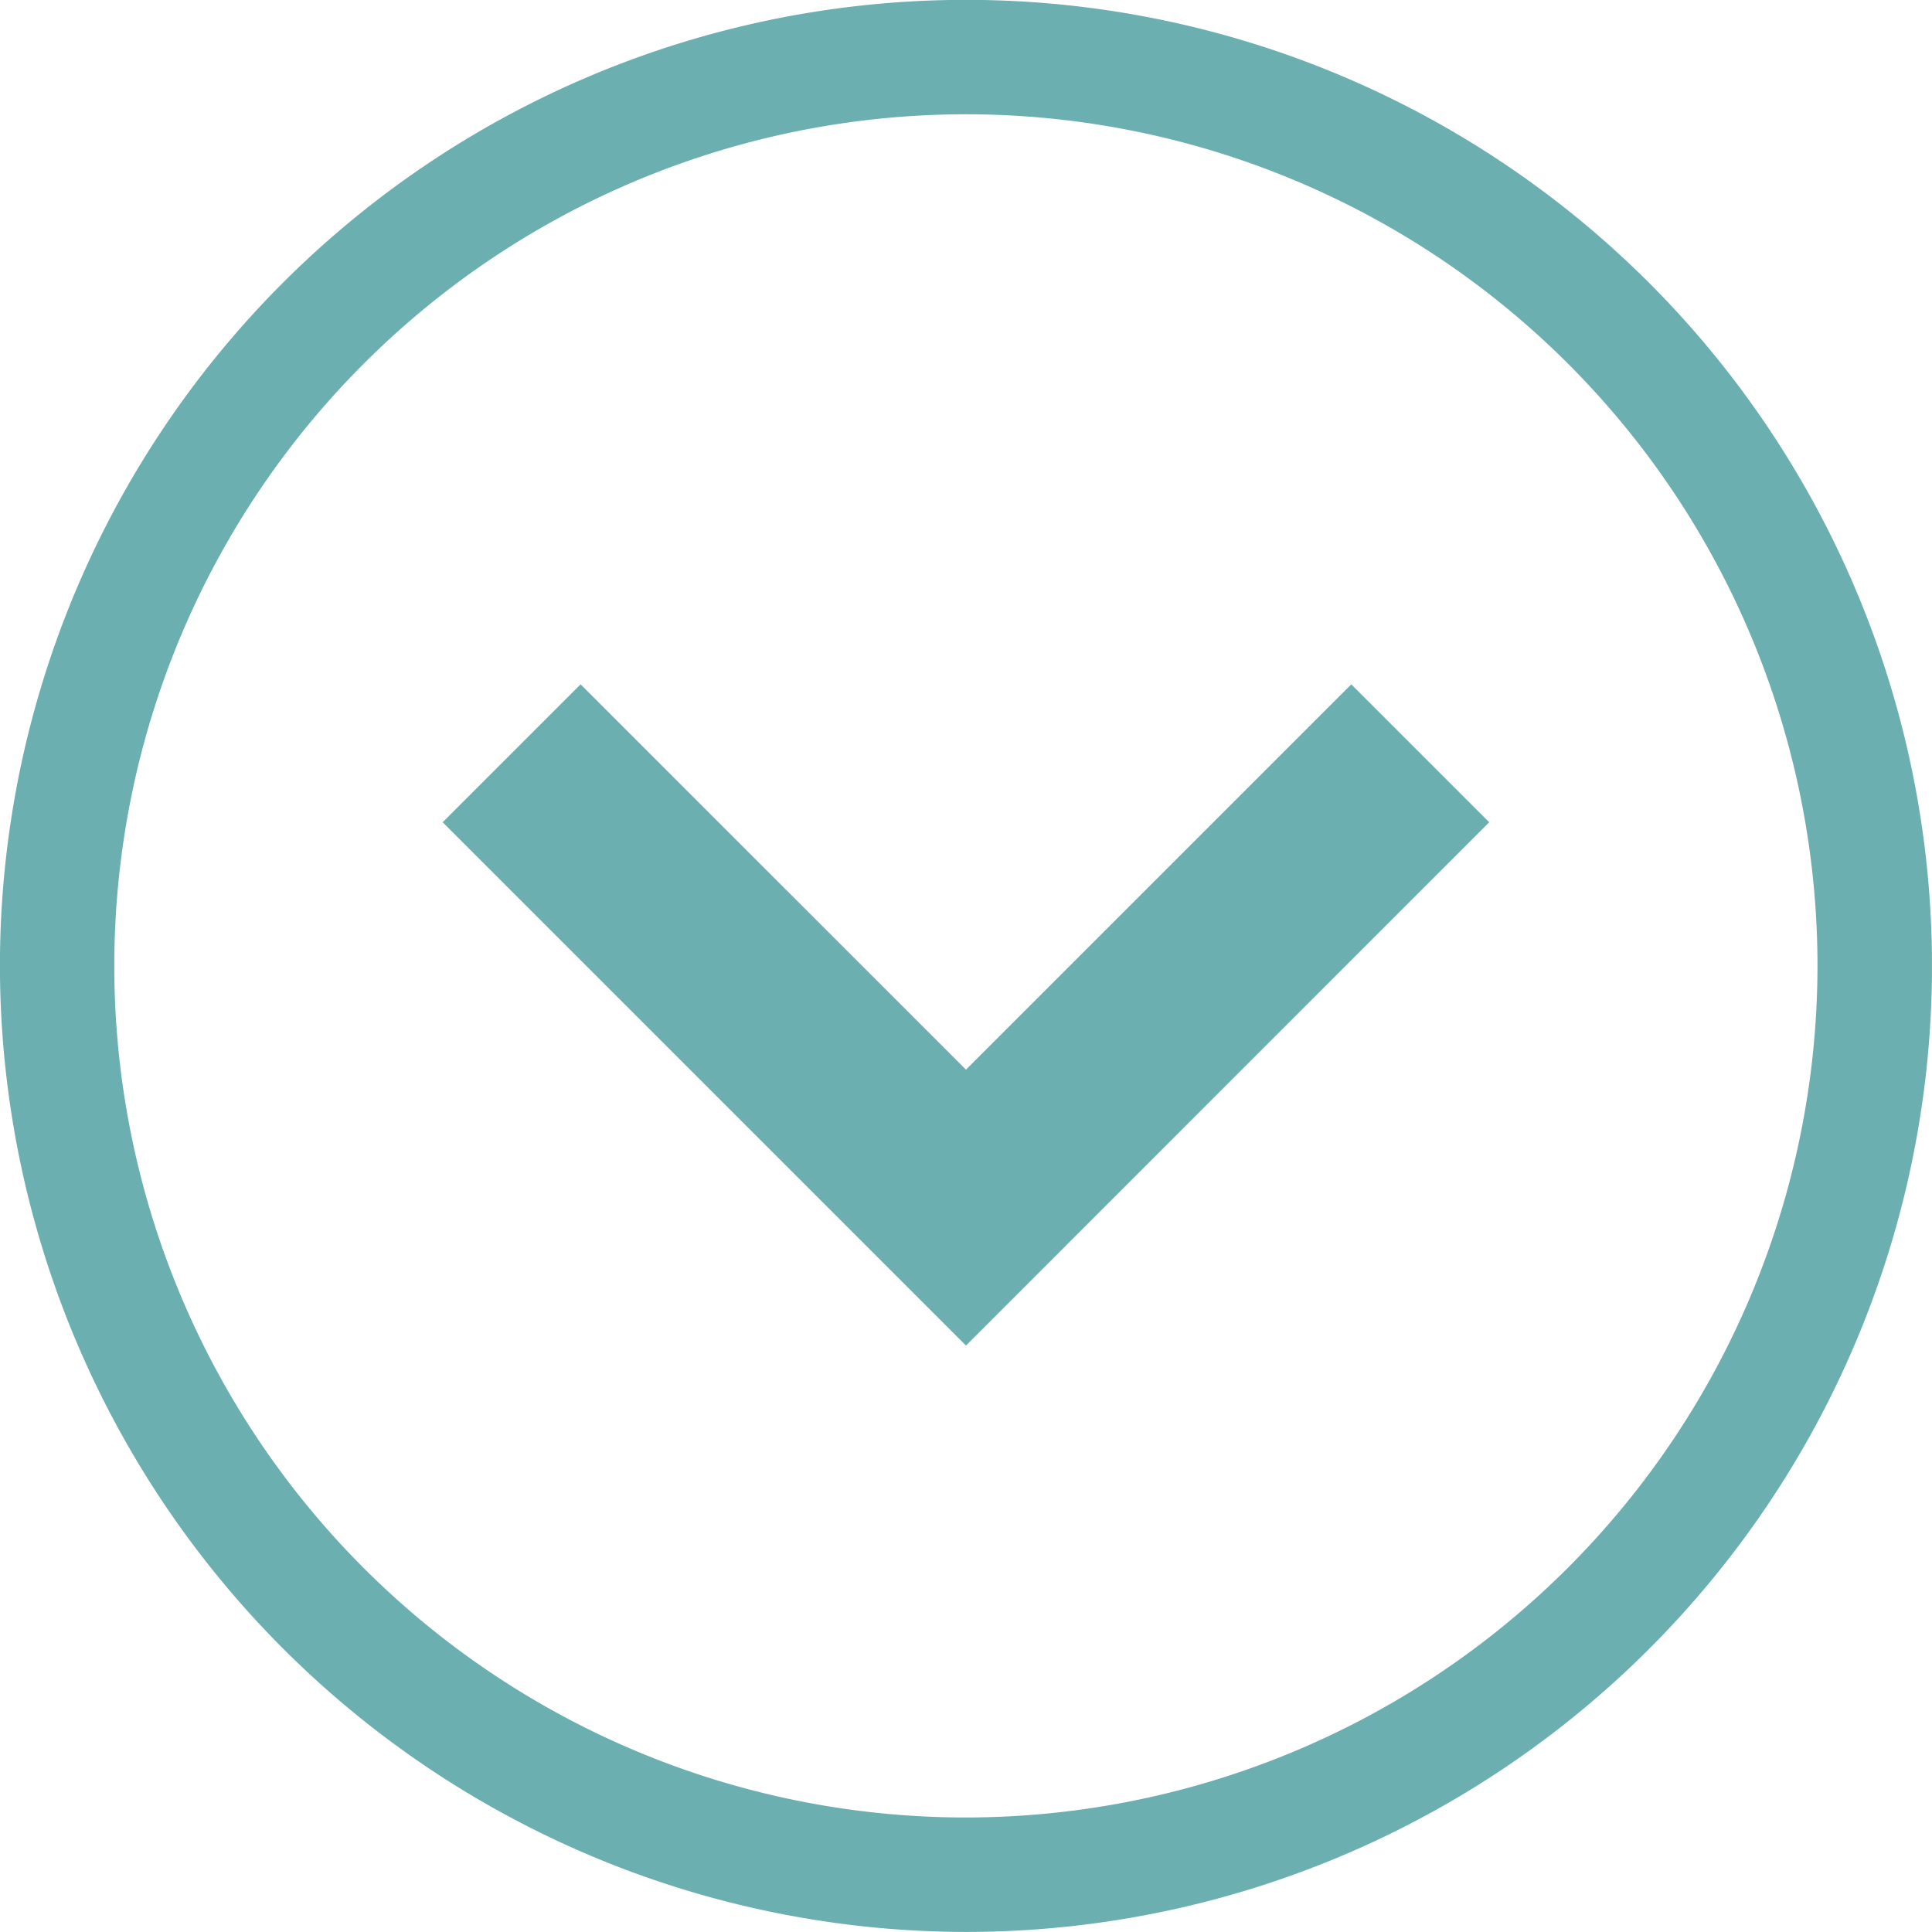
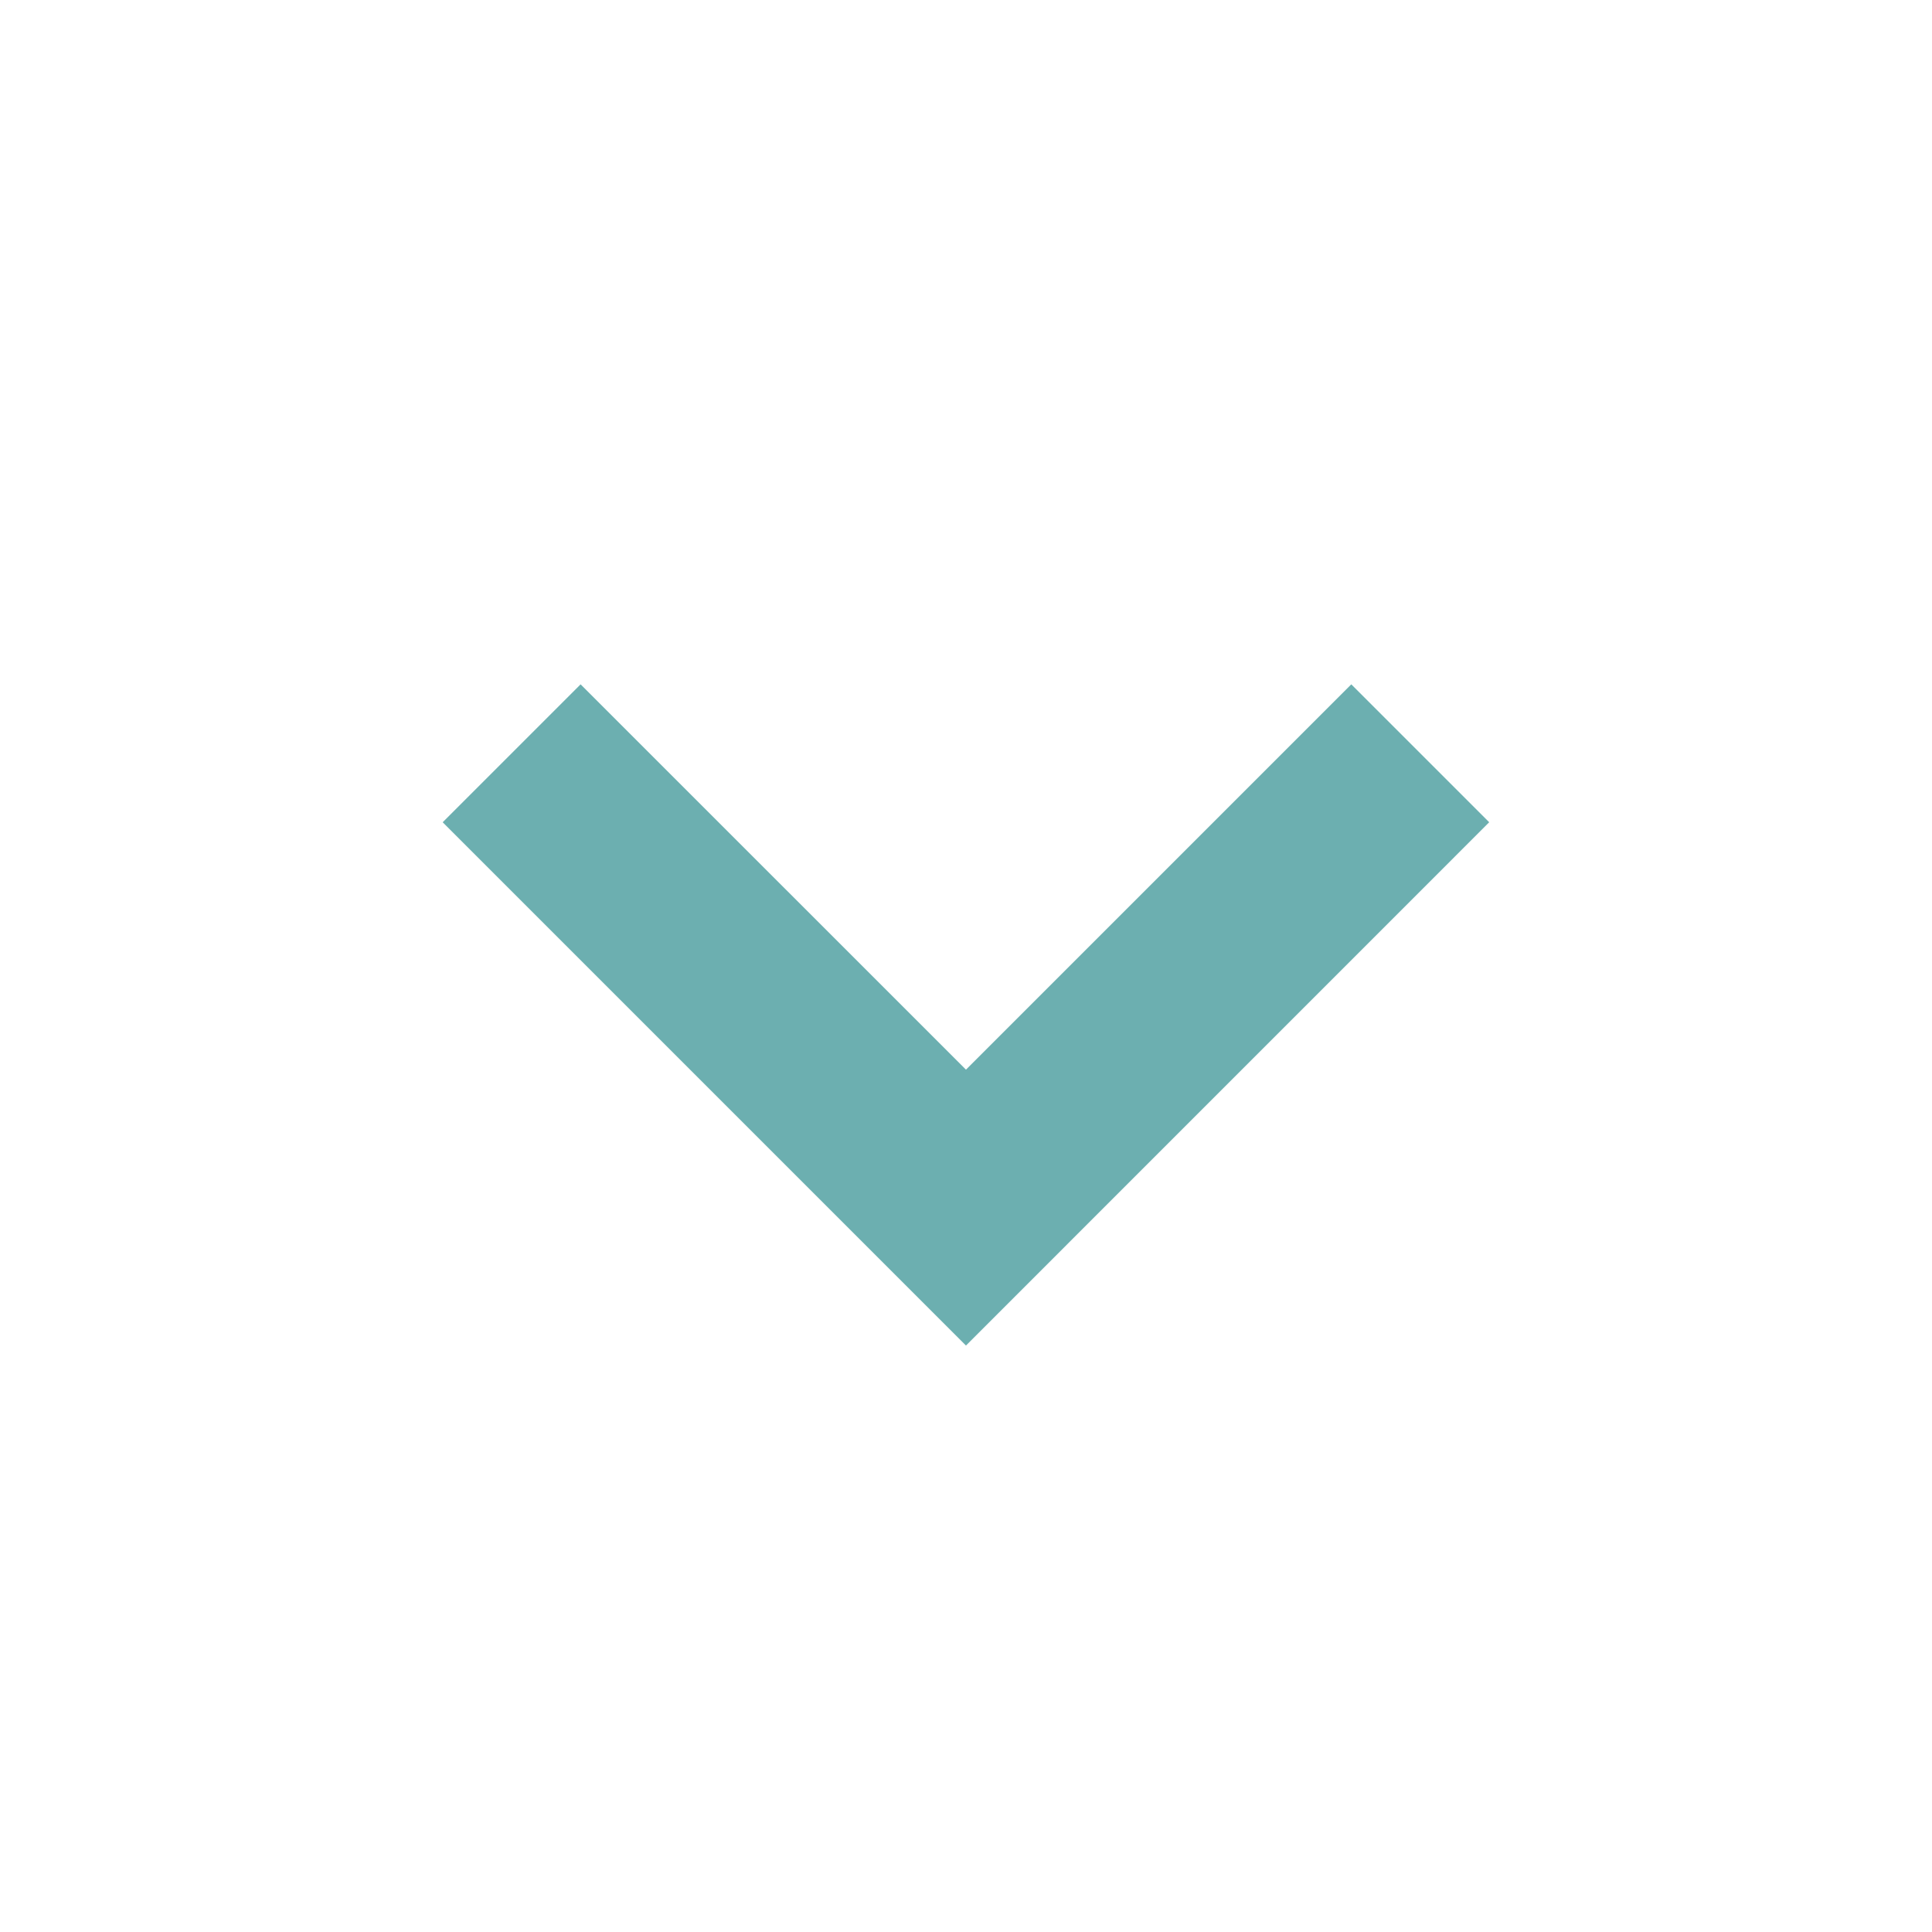
<svg xmlns="http://www.w3.org/2000/svg" width="27.653" height="27.653">
  <defs>
    <clipPath id="a">
      <path fill="#6cafb0" d="M0 0h27.653v27.653H0z" data-name="Rectangle 63" />
    </clipPath>
  </defs>
  <g data-name="Group 402">
    <g fill="#6cafb0" clip-path="url(#a)" data-name="Group 401" transform="rotate(180 13.826 13.826)">
-       <path d="M27.653 13.827A13.827 13.827 0 1 1 13.827 0a13.842 13.842 0 0 1 13.826 13.827m-26.015 0A12.189 12.189 0 1 0 13.827 1.638 12.2 12.2 0 0 0 1.638 13.827" data-name="Path 70" />
      <path d="m6.337 15.883 1.974 1.974 5.515-5.515 5.516 5.515 1.974-1.974-7.49-7.49Z" data-name="Path 71" />
    </g>
  </g>
</svg>